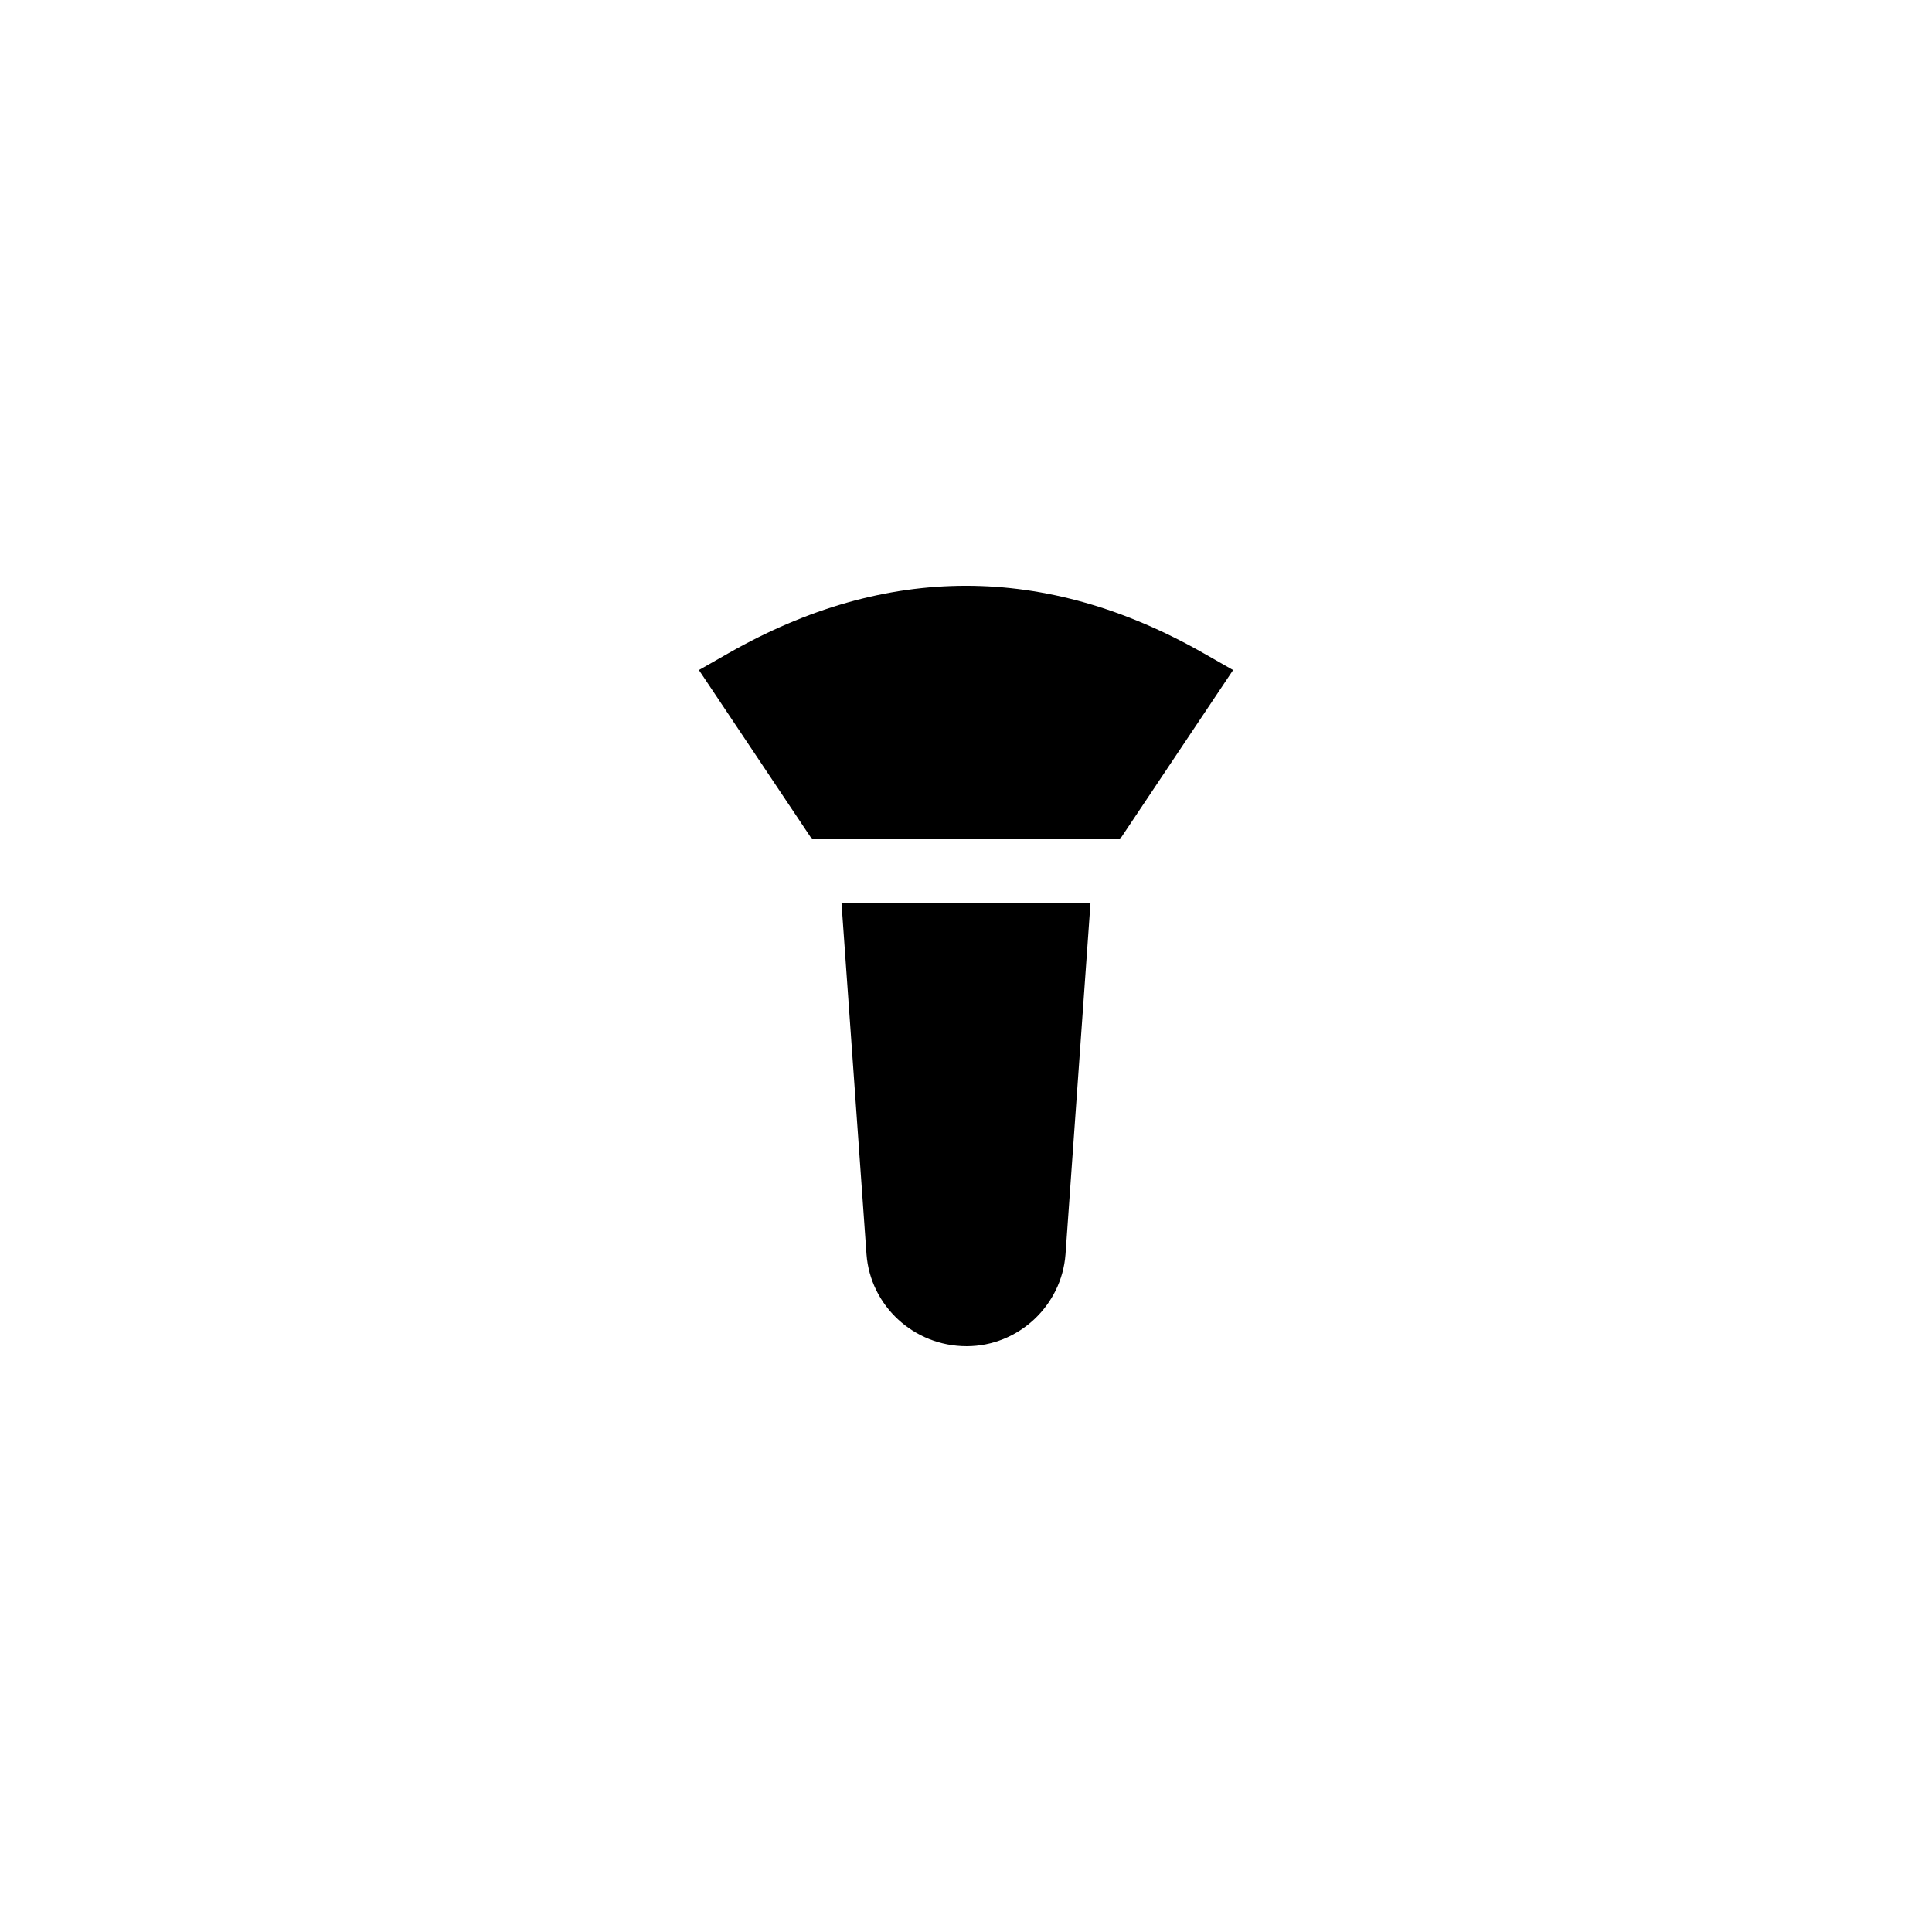
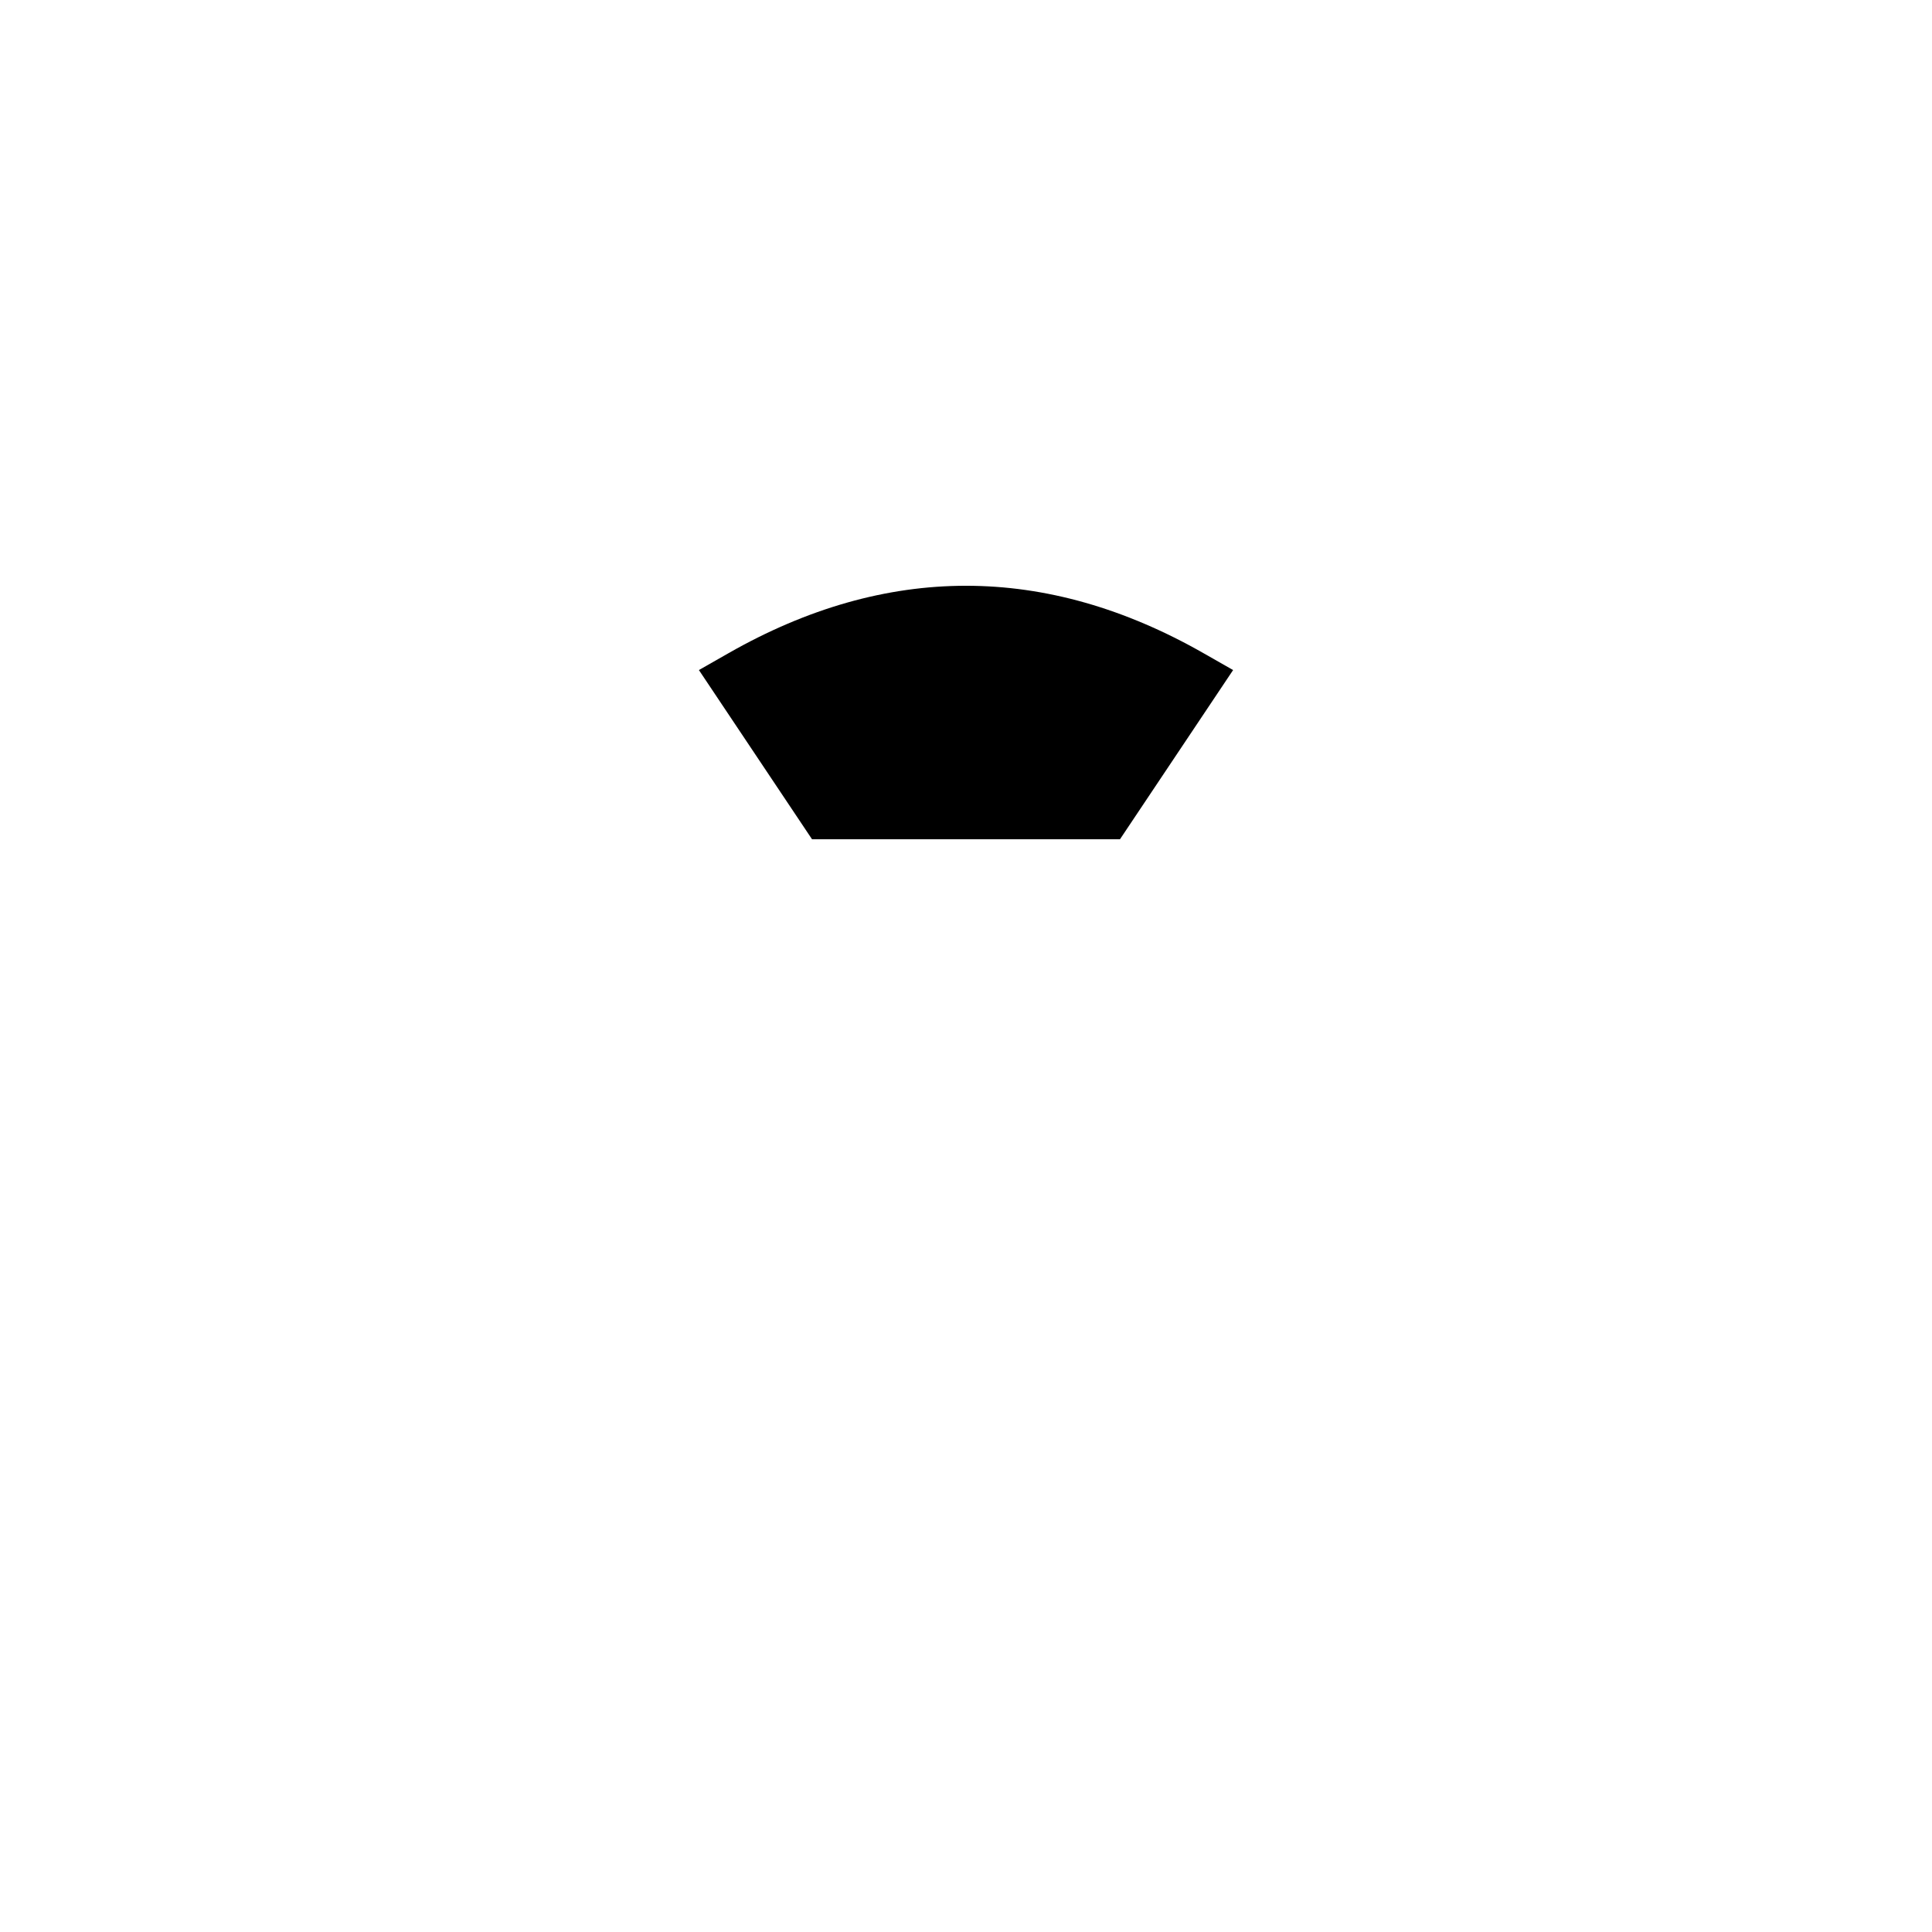
<svg xmlns="http://www.w3.org/2000/svg" fill="#000000" width="800px" height="800px" version="1.1" viewBox="144 144 512 512">
  <g>
-     <path d="m400.17 500.76c13.688 0 25.191-10.746 26.199-24.352l6.629-93.207h-66l6.633 93.203c1.012 13.605 12.516 24.355 26.539 24.355z" />
    <path d="m440.81 366.41 29.977-44.84-7.809-4.449c-41.816-23.848-84.137-23.848-125.95 0l-7.809 4.449 29.977 44.84z" />
  </g>
</svg>